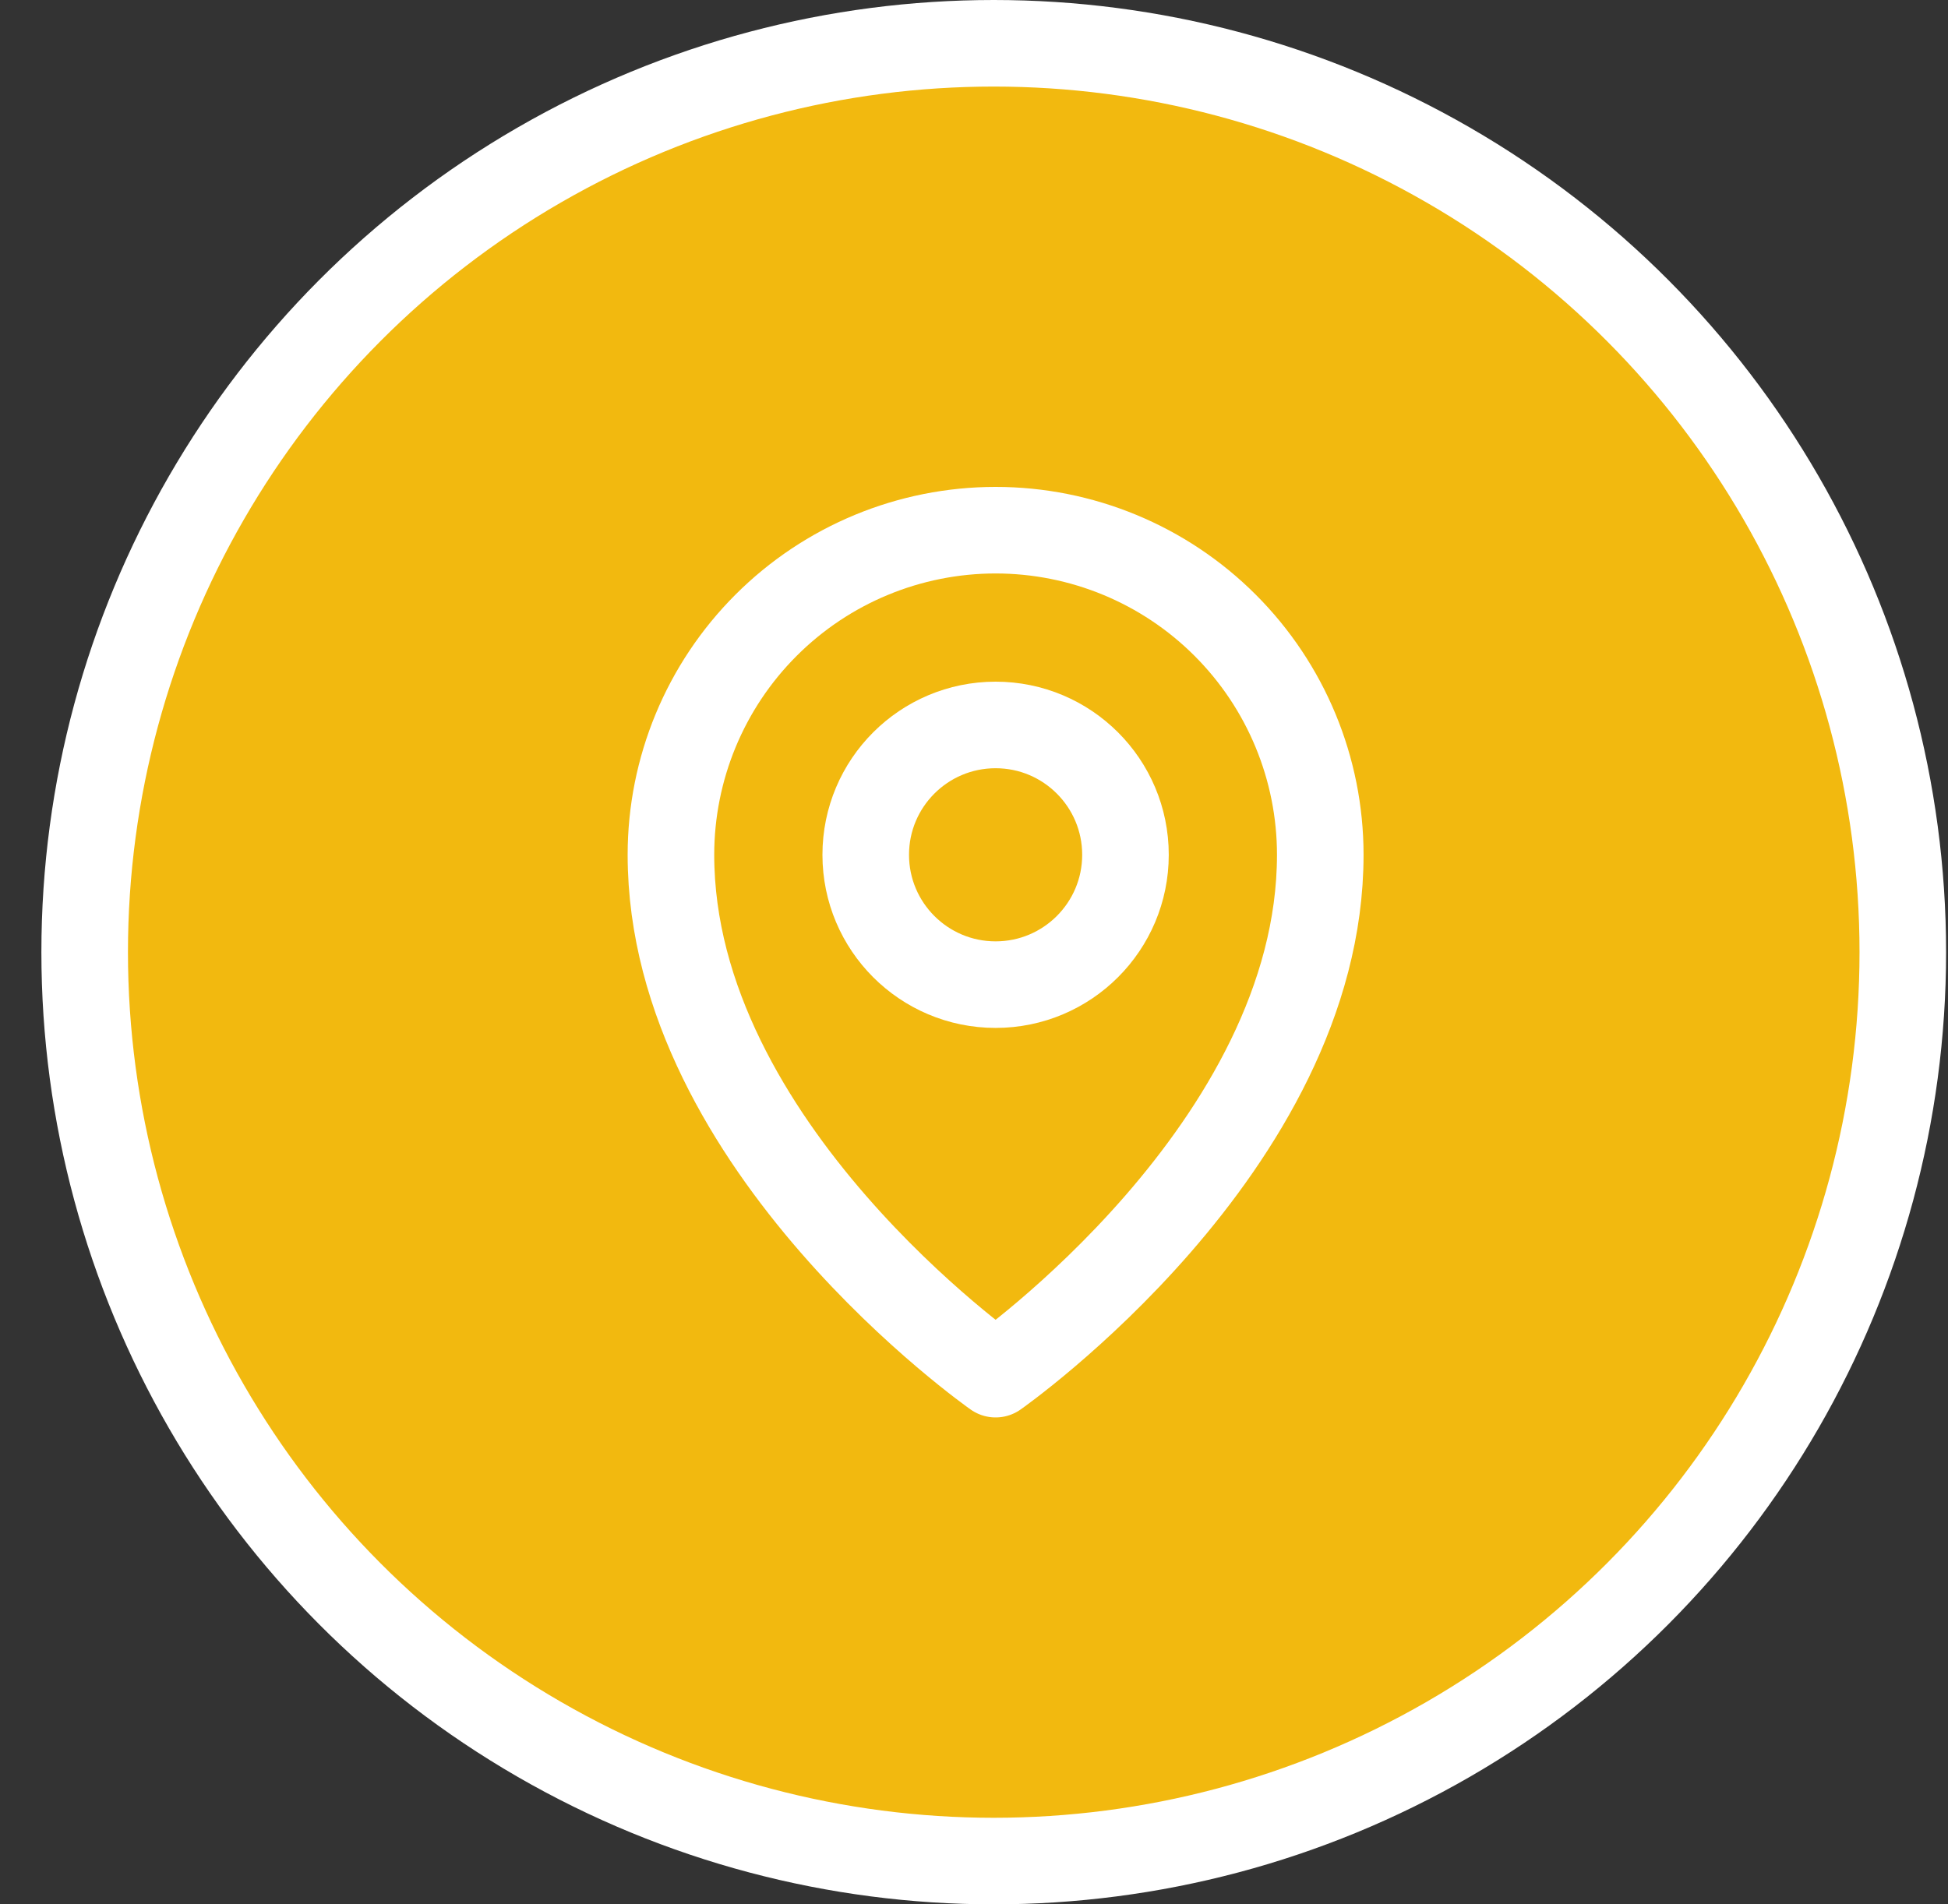
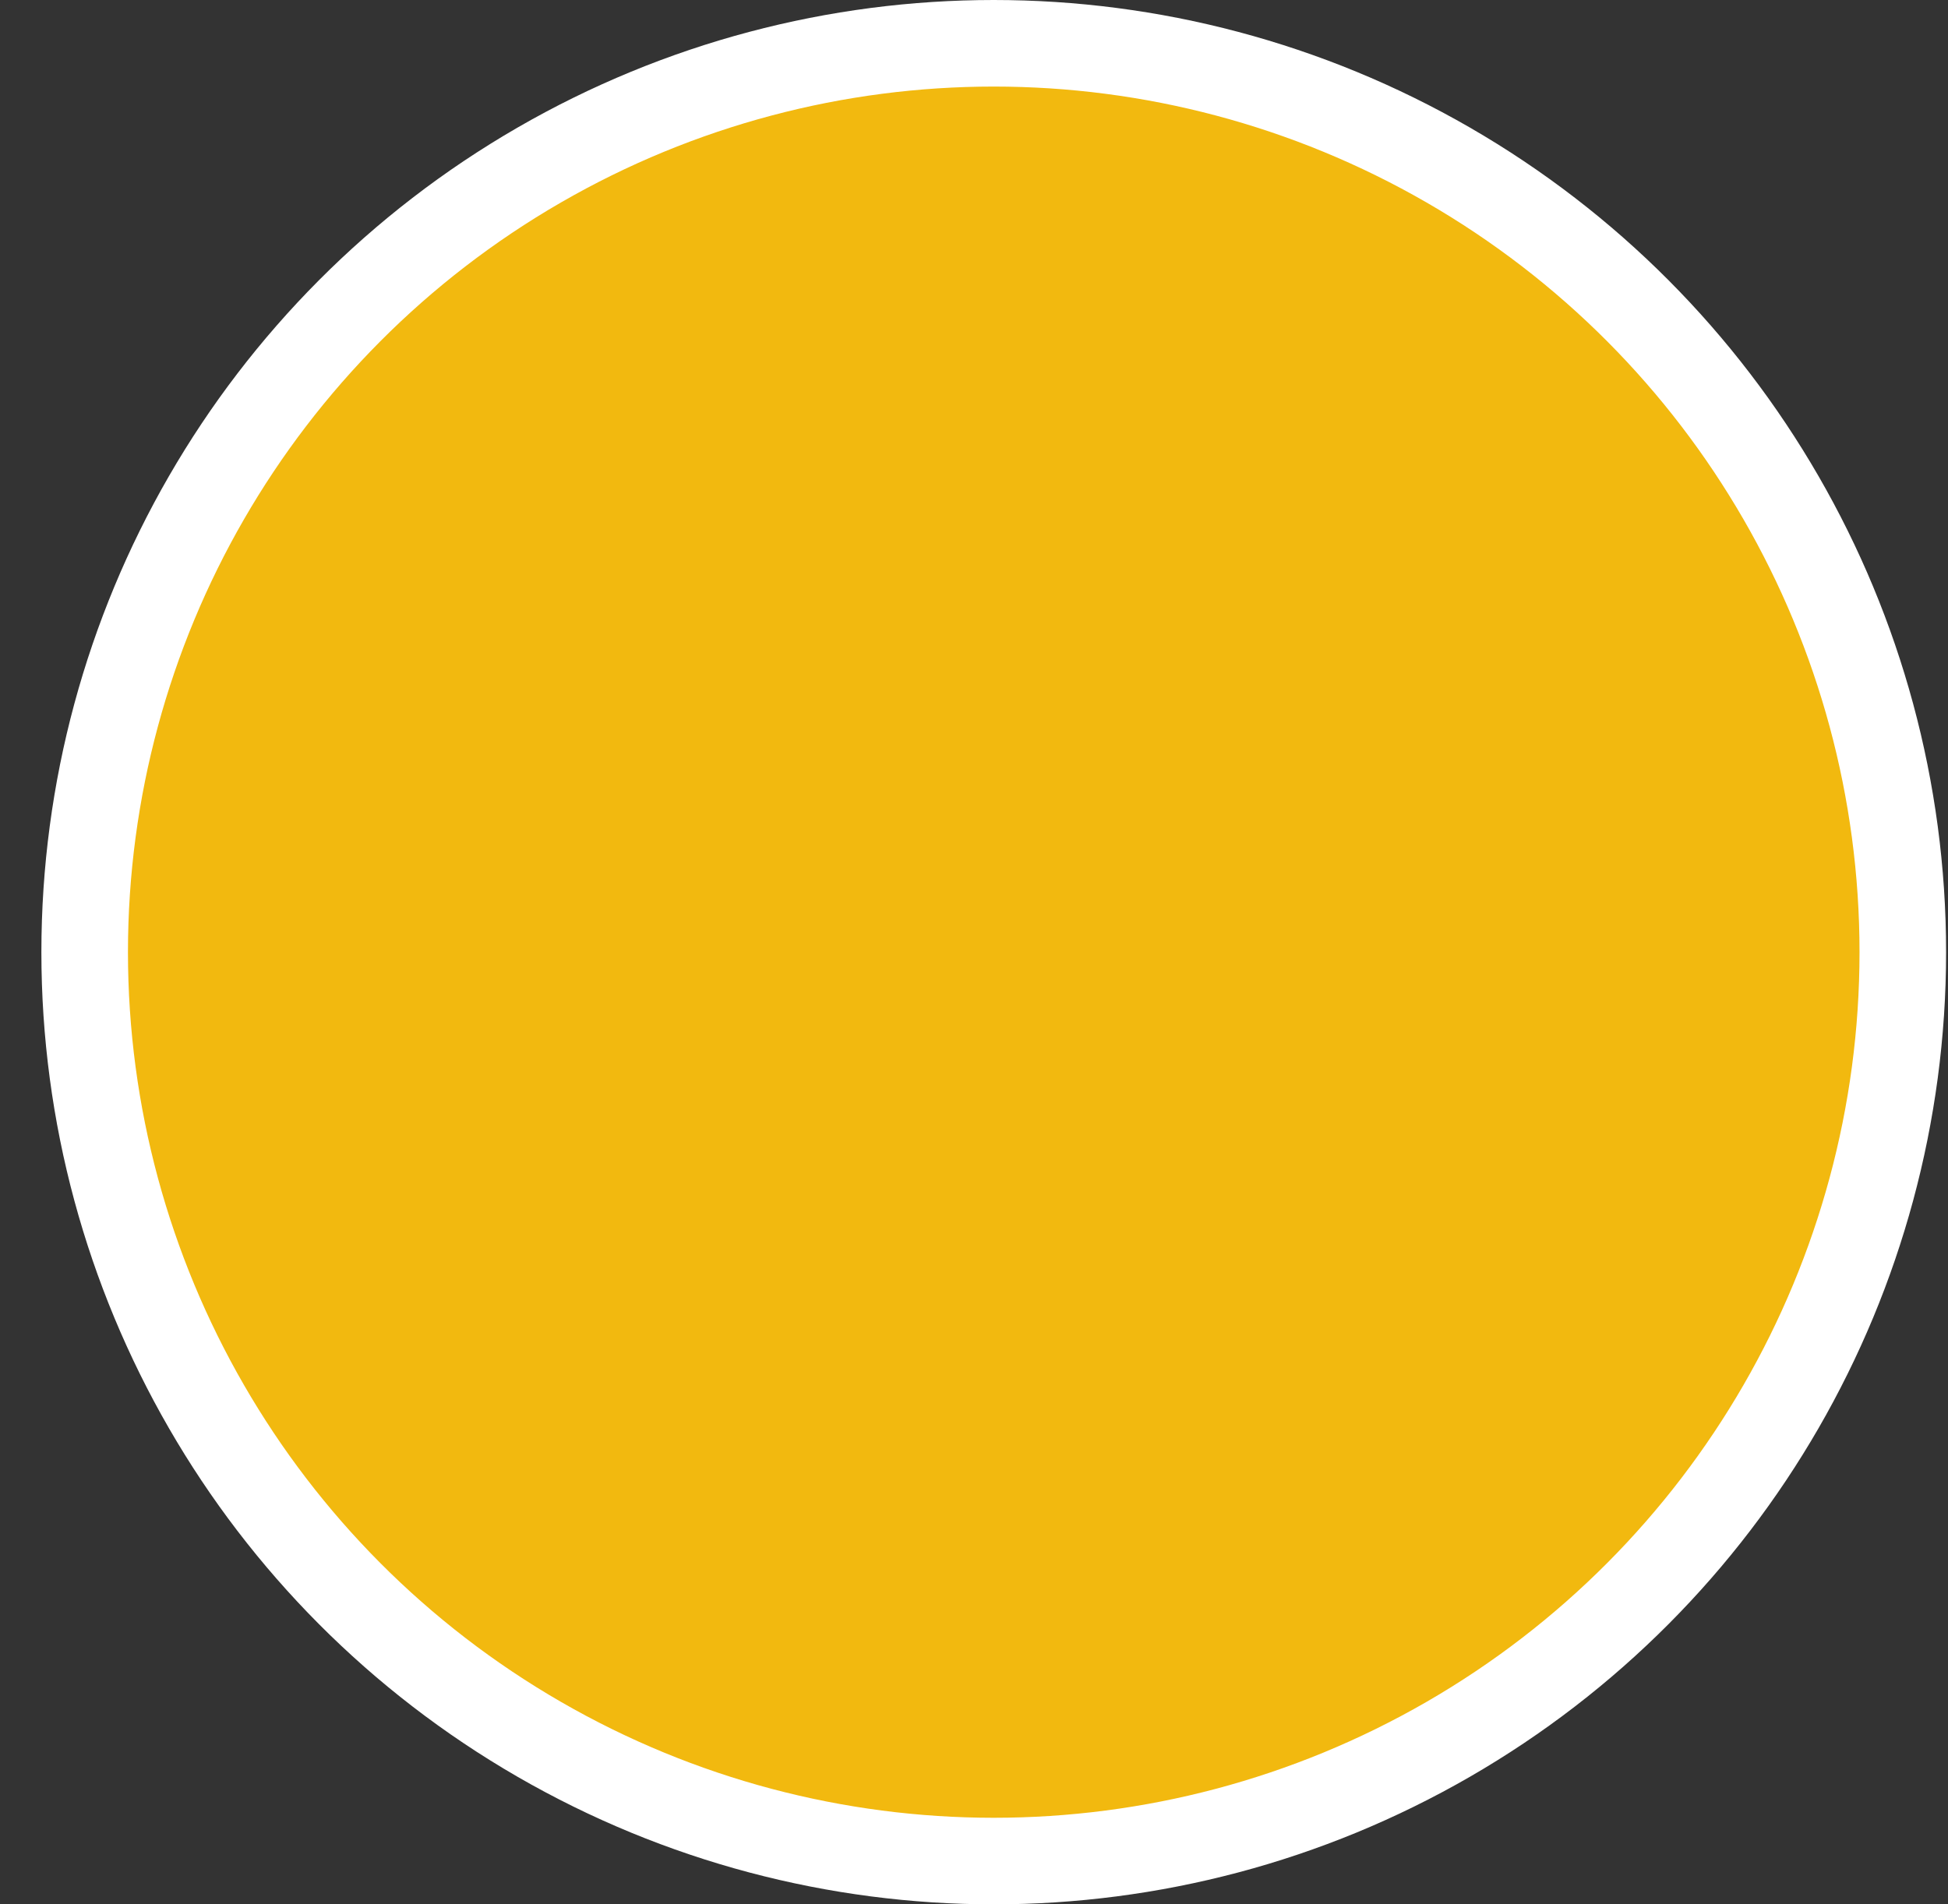
<svg xmlns="http://www.w3.org/2000/svg" width="45" height="44" viewBox="0 0 45 44" fill="none">
  <rect x="0" y="0" width="45" height="44" fill="#333333" stroke="none" />
  <circle cx="22.956" cy="22" r="21" fill="#F2B90F" stroke="white" stroke-width="2" />
  <g clip-path="url(#clip0_2232_145)">
-     <path d="M22.999 22.75C24.656 22.75 25.999 21.407 25.999 19.75C25.999 18.093 24.656 16.75 22.999 16.75C21.342 16.75 19.999 18.093 19.999 19.75C19.999 21.407 21.342 22.75 22.999 22.75Z" stroke="white" stroke-width="2" stroke-linecap="round" stroke-linejoin="round" />
    <path d="M30.499 19.75C30.499 26.5 22.999 31.75 22.999 31.75C22.999 31.75 15.499 26.5 15.499 19.75C15.499 17.761 16.289 15.853 17.696 14.447C19.102 13.04 21.01 12.25 22.999 12.25C24.988 12.25 26.896 13.04 28.302 14.447C29.709 15.853 30.499 17.761 30.499 19.75Z" stroke="white" stroke-width="2" stroke-linecap="round" stroke-linejoin="round" />
  </g>
  <defs>
    <clipPath id="clip0_2232_145">
-       <rect width="24" height="24" fill="white" transform="translate(10.999 10)" />
-     </clipPath>
+       </clipPath>
  </defs>
</svg>